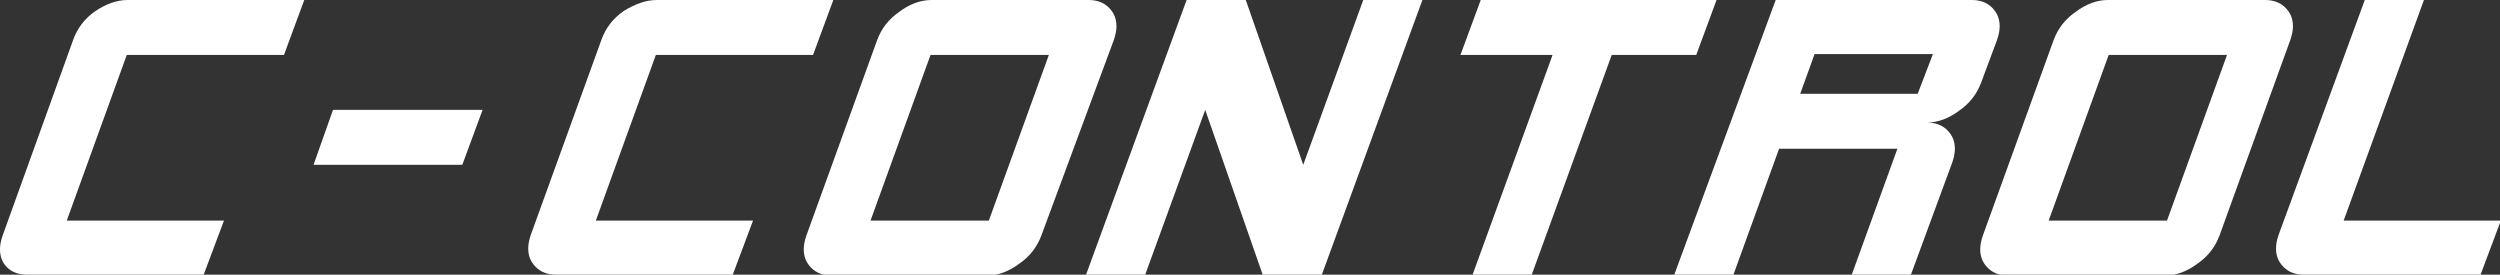
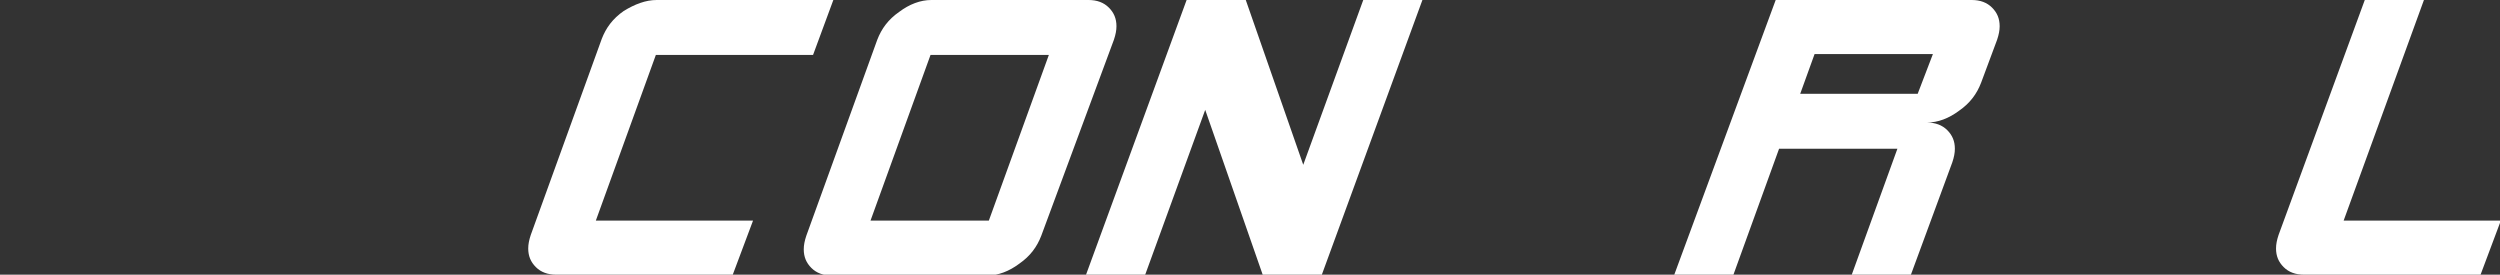
<svg xmlns="http://www.w3.org/2000/svg" version="1.1" id="Layer_1" x="0px" y="0px" viewBox="0 0 295.8 32.5" style="enable-background:new 0 0 295.8 32.5;" xml:space="preserve">
  <rect x="0" y="0" width="295.8" height="32.5" fill="#333333" stroke="none" />
  <style type="text/css">
	.st0{fill:#FFFFFF;}
</style>
  <path class="st0" d="M86.7,32.5H65.8c-1,0-1.8-0.3-2.4-0.9s-0.9-1.3-0.9-2.2c0-0.5,0.1-1,0.3-1.6l8.4-23.2c0.5-1.3,1.3-2.4,2.6-3.3  C75.1,0.5,76.4,0,77.7,0h20.9l-2.4,6.5H77.6l-7.1,19.6h18.6L86.7,32.5z" />
  <path class="st0" d="M123.2,27.9c-0.5,1.3-1.3,2.4-2.6,3.3c-1.2,0.9-2.5,1.4-3.8,1.4H98.4c-1,0-1.8-0.3-2.4-0.9s-0.9-1.3-0.9-2.2  c0-0.5,0.1-1,0.3-1.6l8.4-23.2c0.5-1.3,1.3-2.4,2.6-3.3c1.2-0.9,2.5-1.4,3.8-1.4h18.6c1,0,1.8,0.3,2.4,0.9s0.9,1.3,0.9,2.2  c0,0.5-0.1,1-0.3,1.6L123.2,27.9z M117,26.1l7.1-19.6h-14L103,26.1H117z" />
  <path class="st0" d="M156.4,32.5h-7L142.6,13l-7.1,19.5h-7L140.4,0h7l6.8,19.5L161.3,0h7L156.4,32.5z" />
-   <path class="st0" d="M200.7,6.5h-10l-9.5,26.1h-7l9.5-26.1h-10.9l2.4-6.5h27.9L200.7,6.5z" />
  <path class="st0" d="M226.1,32.5h-7l5.4-14.9h-14l-5.4,14.9h-7l12-32.5h23.2c1,0,1.8,0.3,2.4,0.9s0.9,1.3,0.9,2.2  c0,0.5-0.1,1-0.3,1.6l-1.9,5.1c-0.5,1.3-1.3,2.4-2.6,3.3c-1.2,0.9-2.5,1.4-3.8,1.4c1,0,1.8,0.3,2.4,0.9s0.9,1.3,0.9,2.2  c0,0.5-0.1,1-0.3,1.6L226.1,32.5z M226.9,11.1l1.8-4.7h-14l-1.7,4.7H226.9z" />
-   <path class="st0" d="M262.6,27.9c-0.5,1.3-1.3,2.4-2.6,3.3c-1.2,0.9-2.5,1.4-3.8,1.4h-18.6c-1,0-1.8-0.3-2.4-0.9s-0.9-1.3-0.9-2.2  c0-0.5,0.1-1,0.3-1.6L243,4.7c0.5-1.3,1.3-2.4,2.6-3.3c1.2-0.9,2.5-1.4,3.8-1.4H268c1,0,1.8,0.3,2.4,0.9s0.9,1.3,0.9,2.2  c0,0.5-0.1,1-0.3,1.6L262.6,27.9z M256.4,26.1l7.1-19.6h-14l-7.1,19.6H256.4z" />
  <path class="st0" d="M293.5,32.5h-20.9c-1,0-1.8-0.3-2.4-0.9s-0.9-1.3-0.9-2.2c0-0.5,0.1-1,0.3-1.6L279.8,0h7l-9.5,26.1h18.6  L293.5,32.5z" />
-   <polygon class="st0" points="54.7,19.5 57.1,13 39.4,13 37.1,19.5 " />
-   <path class="st0" d="M24.1,32.5H3.2c-1,0-1.8-0.3-2.4-0.9C0.3,31.1,0,30.4,0,29.5c0-0.5,0.1-1,0.3-1.6L8.7,4.6  c0.5-1.3,1.3-2.4,2.6-3.3C12.5,0.5,13.8,0,15.1,0H36l-2.4,6.5H15L7.9,26.1h18.6L24.1,32.5z" />
</svg>